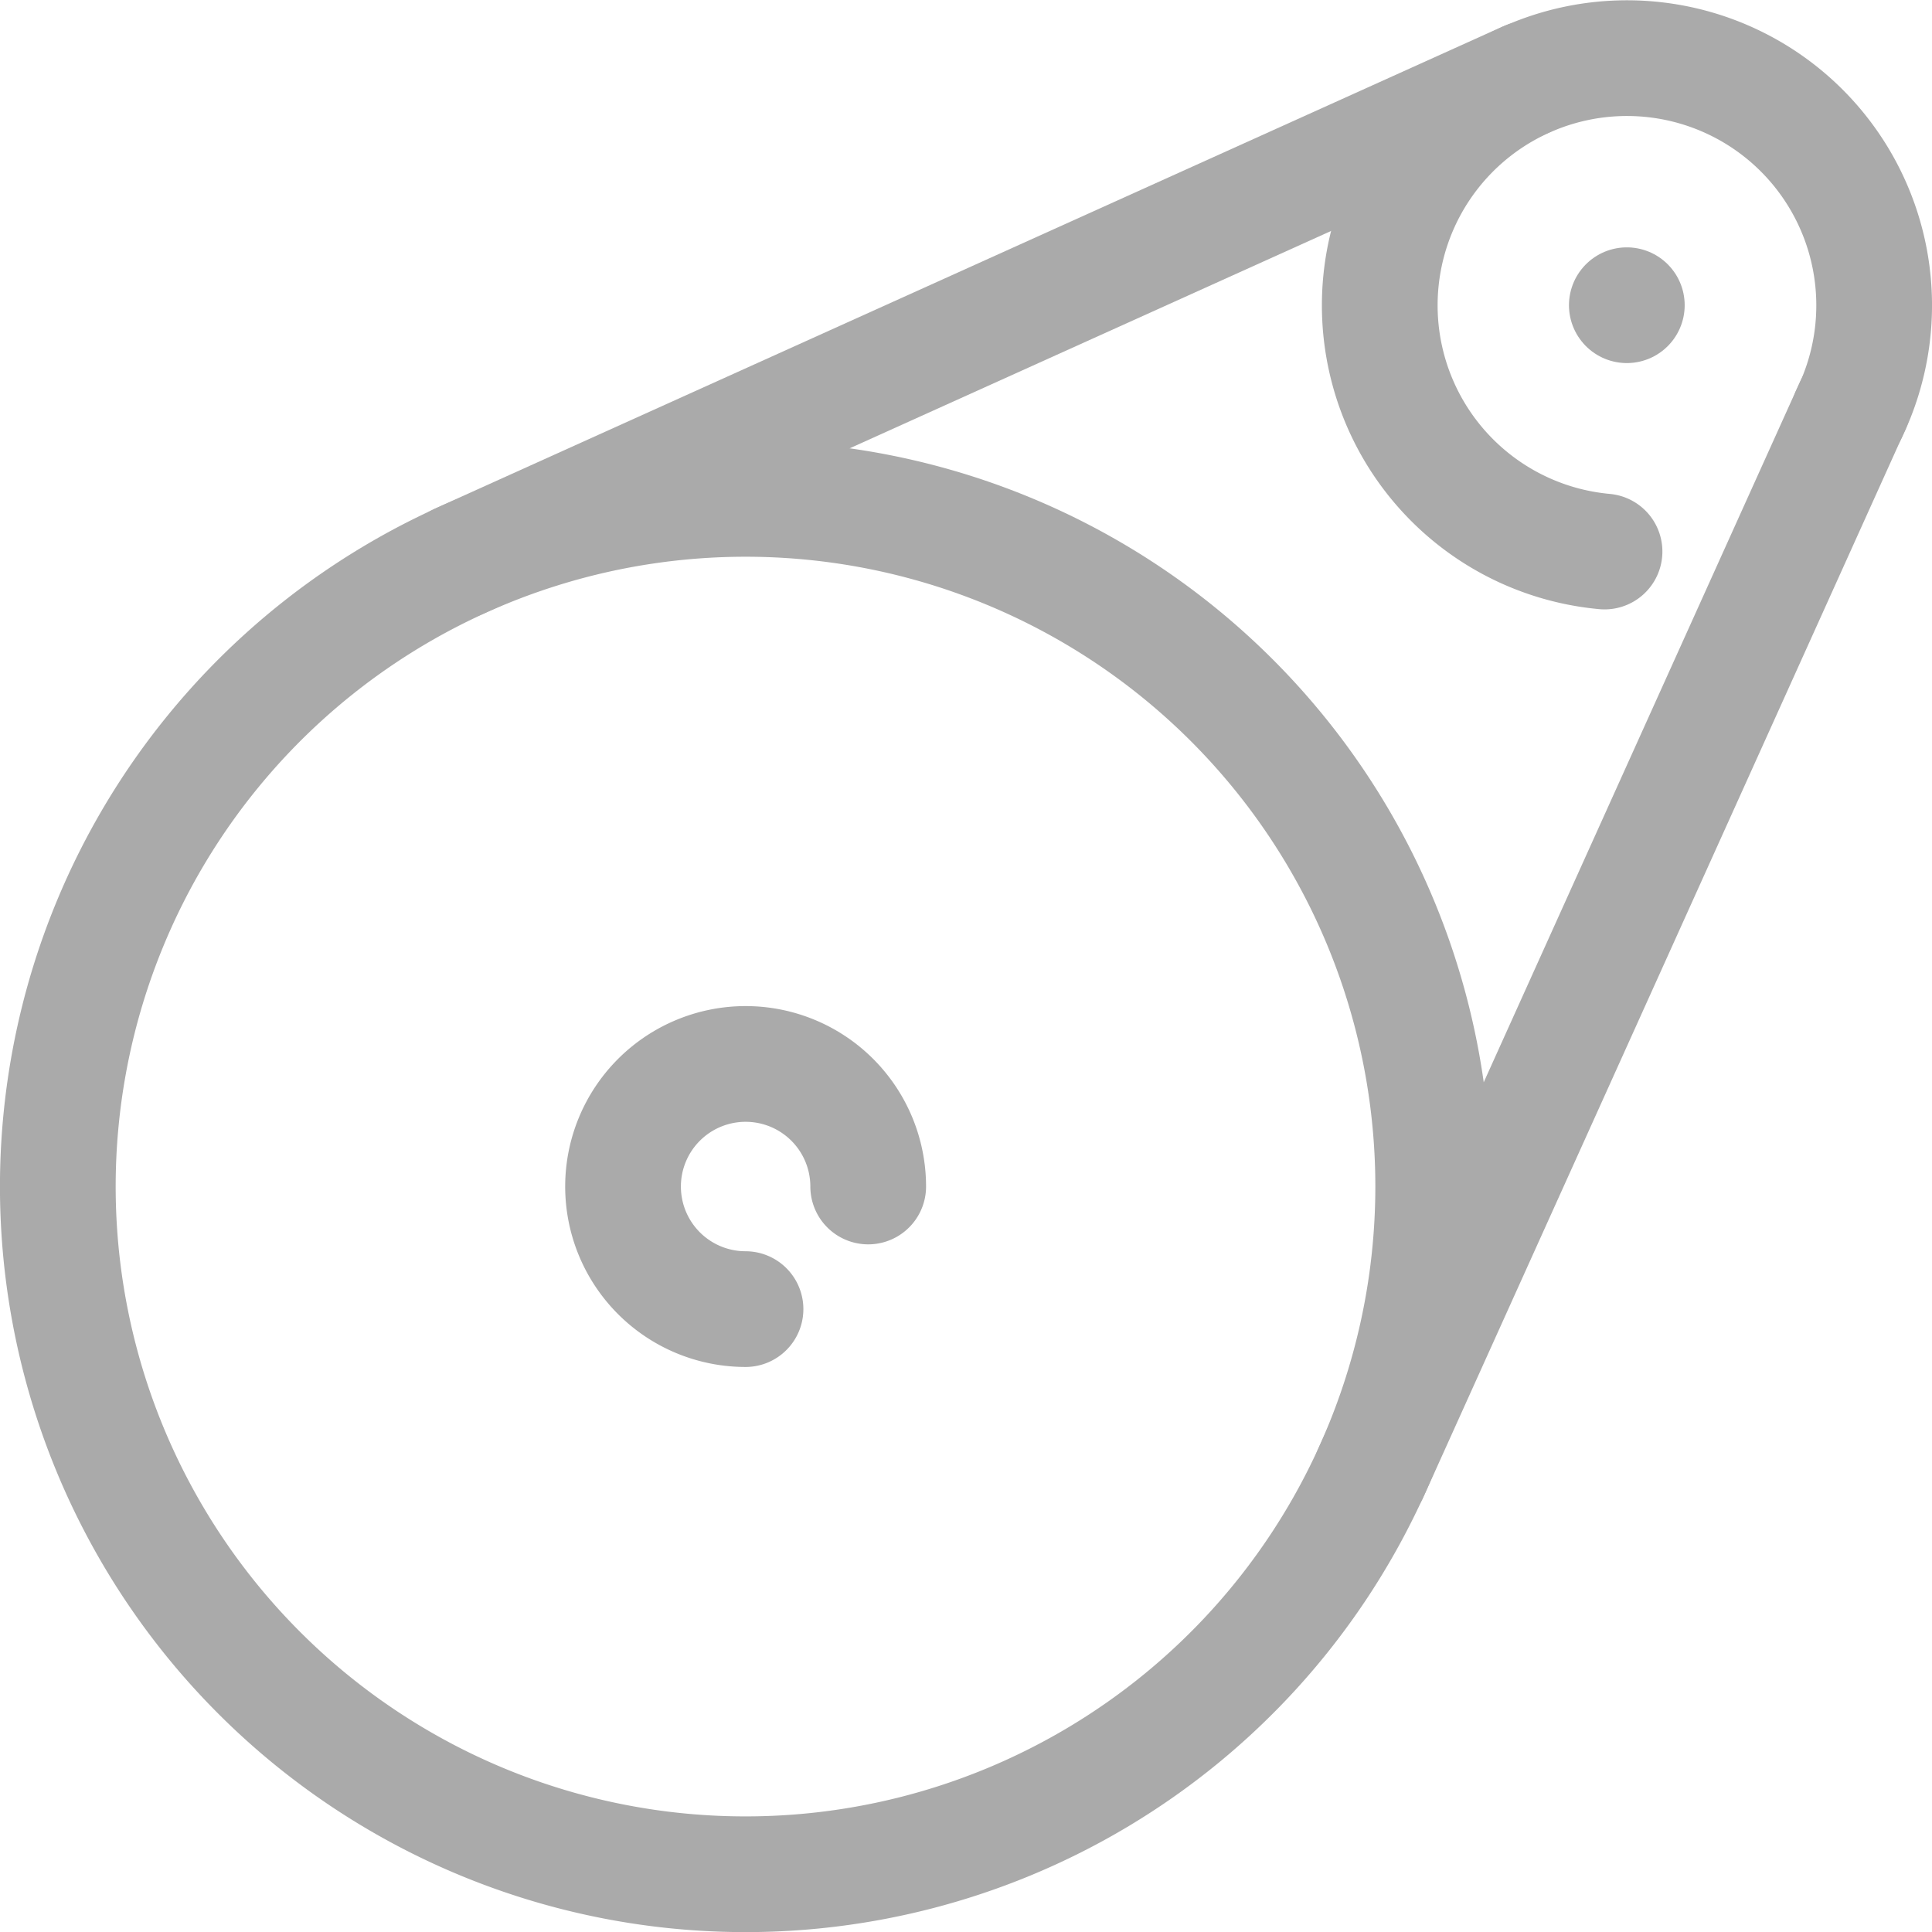
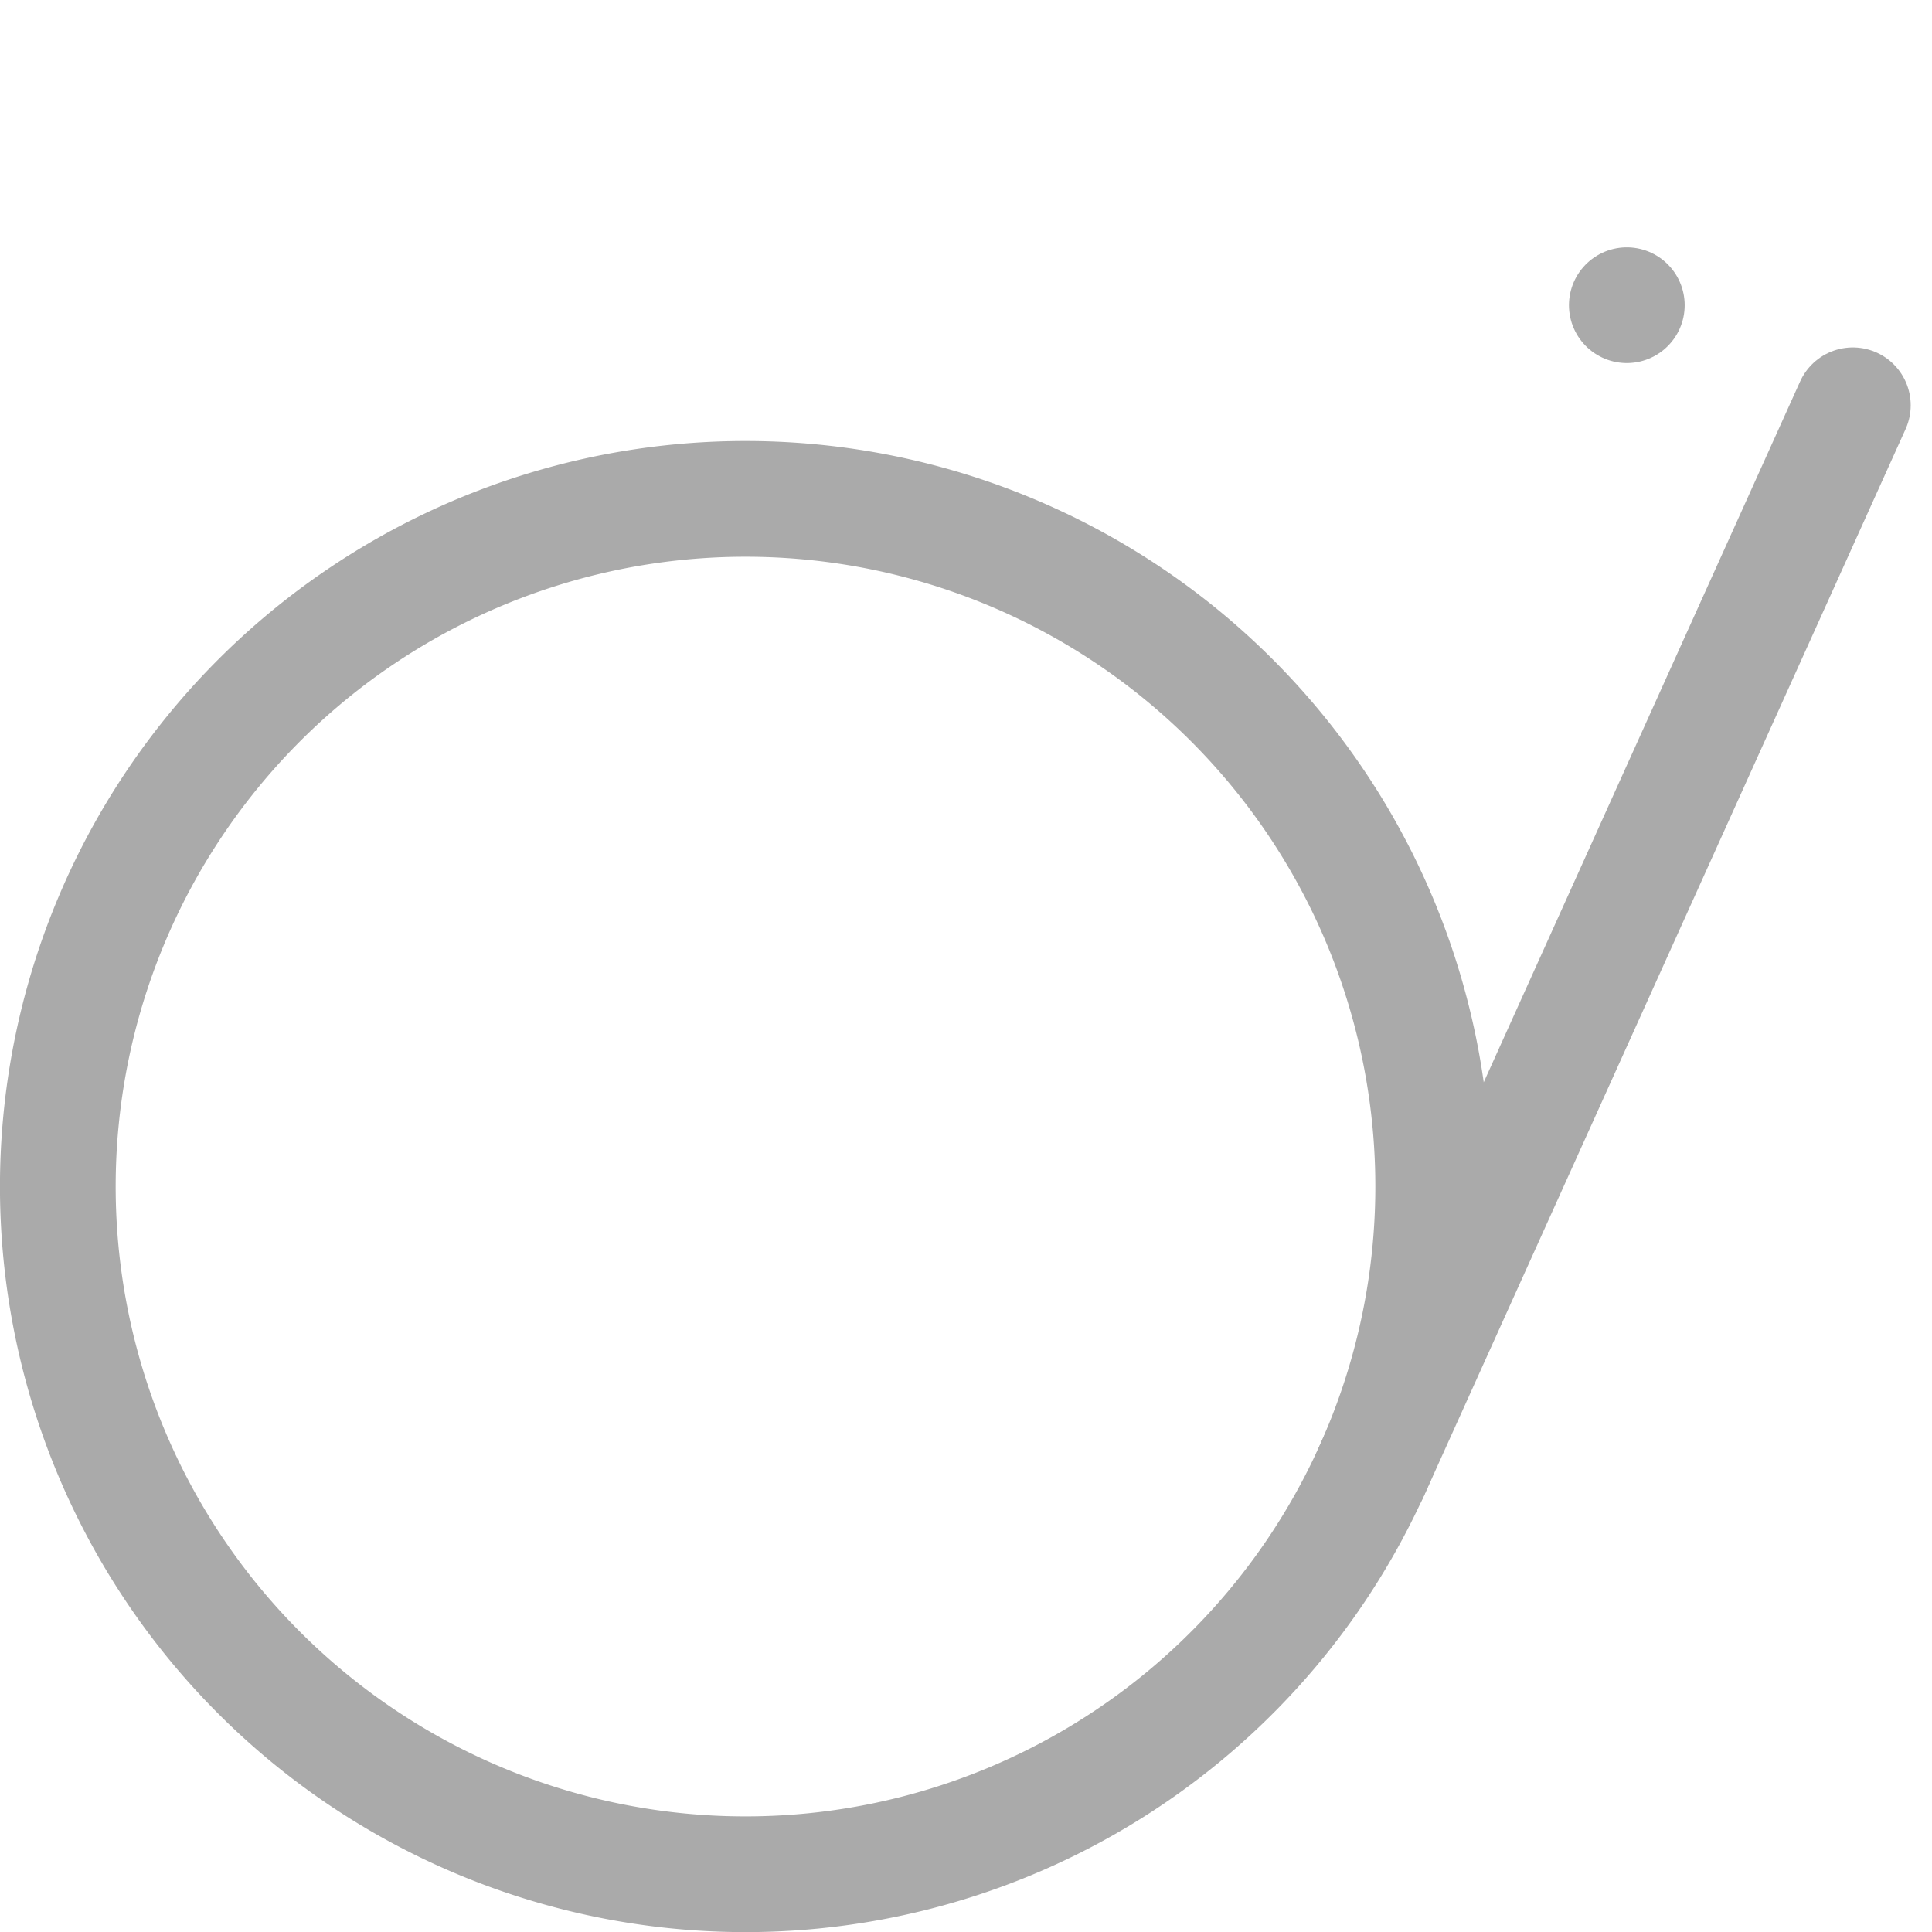
<svg xmlns="http://www.w3.org/2000/svg" width="50.089" height="50.089" viewBox="0 0 50.089 50.089">
  <defs>
    <style>.a{fill:none;stroke:#aaa;stroke-linecap:round;stroke-linejoin:round;stroke-width:3px;}</style>
  </defs>
  <g transform="translate(1.5 1.5)">
    <path class="a" d="M563.905,588.38a17.829,17.829,0,1,1-17.828-17.828A17.826,17.826,0,0,1,563.905,588.38Z" transform="translate(-528.248 -559.118)" />
-     <path class="a" d="M573.375,570.239a6.409,6.409,0,1,1,6.335-3.559" transform="translate(-533.276 -557.44)" />
-     <path class="a" d="M548.226,593.708a3.178,3.178,0,1,1,3.181-3.179" transform="translate(-530.398 -561.268)" />
    <line class="a" transform="translate(40.677 6.413)" />
-     <line class="a" y1="12.501" x2="27.688" transform="translate(10.394 0.552)" />
    <line class="a" y1="27.688" x2="12.501" transform="translate(34.036 9.008)" />
  </g>
</svg>